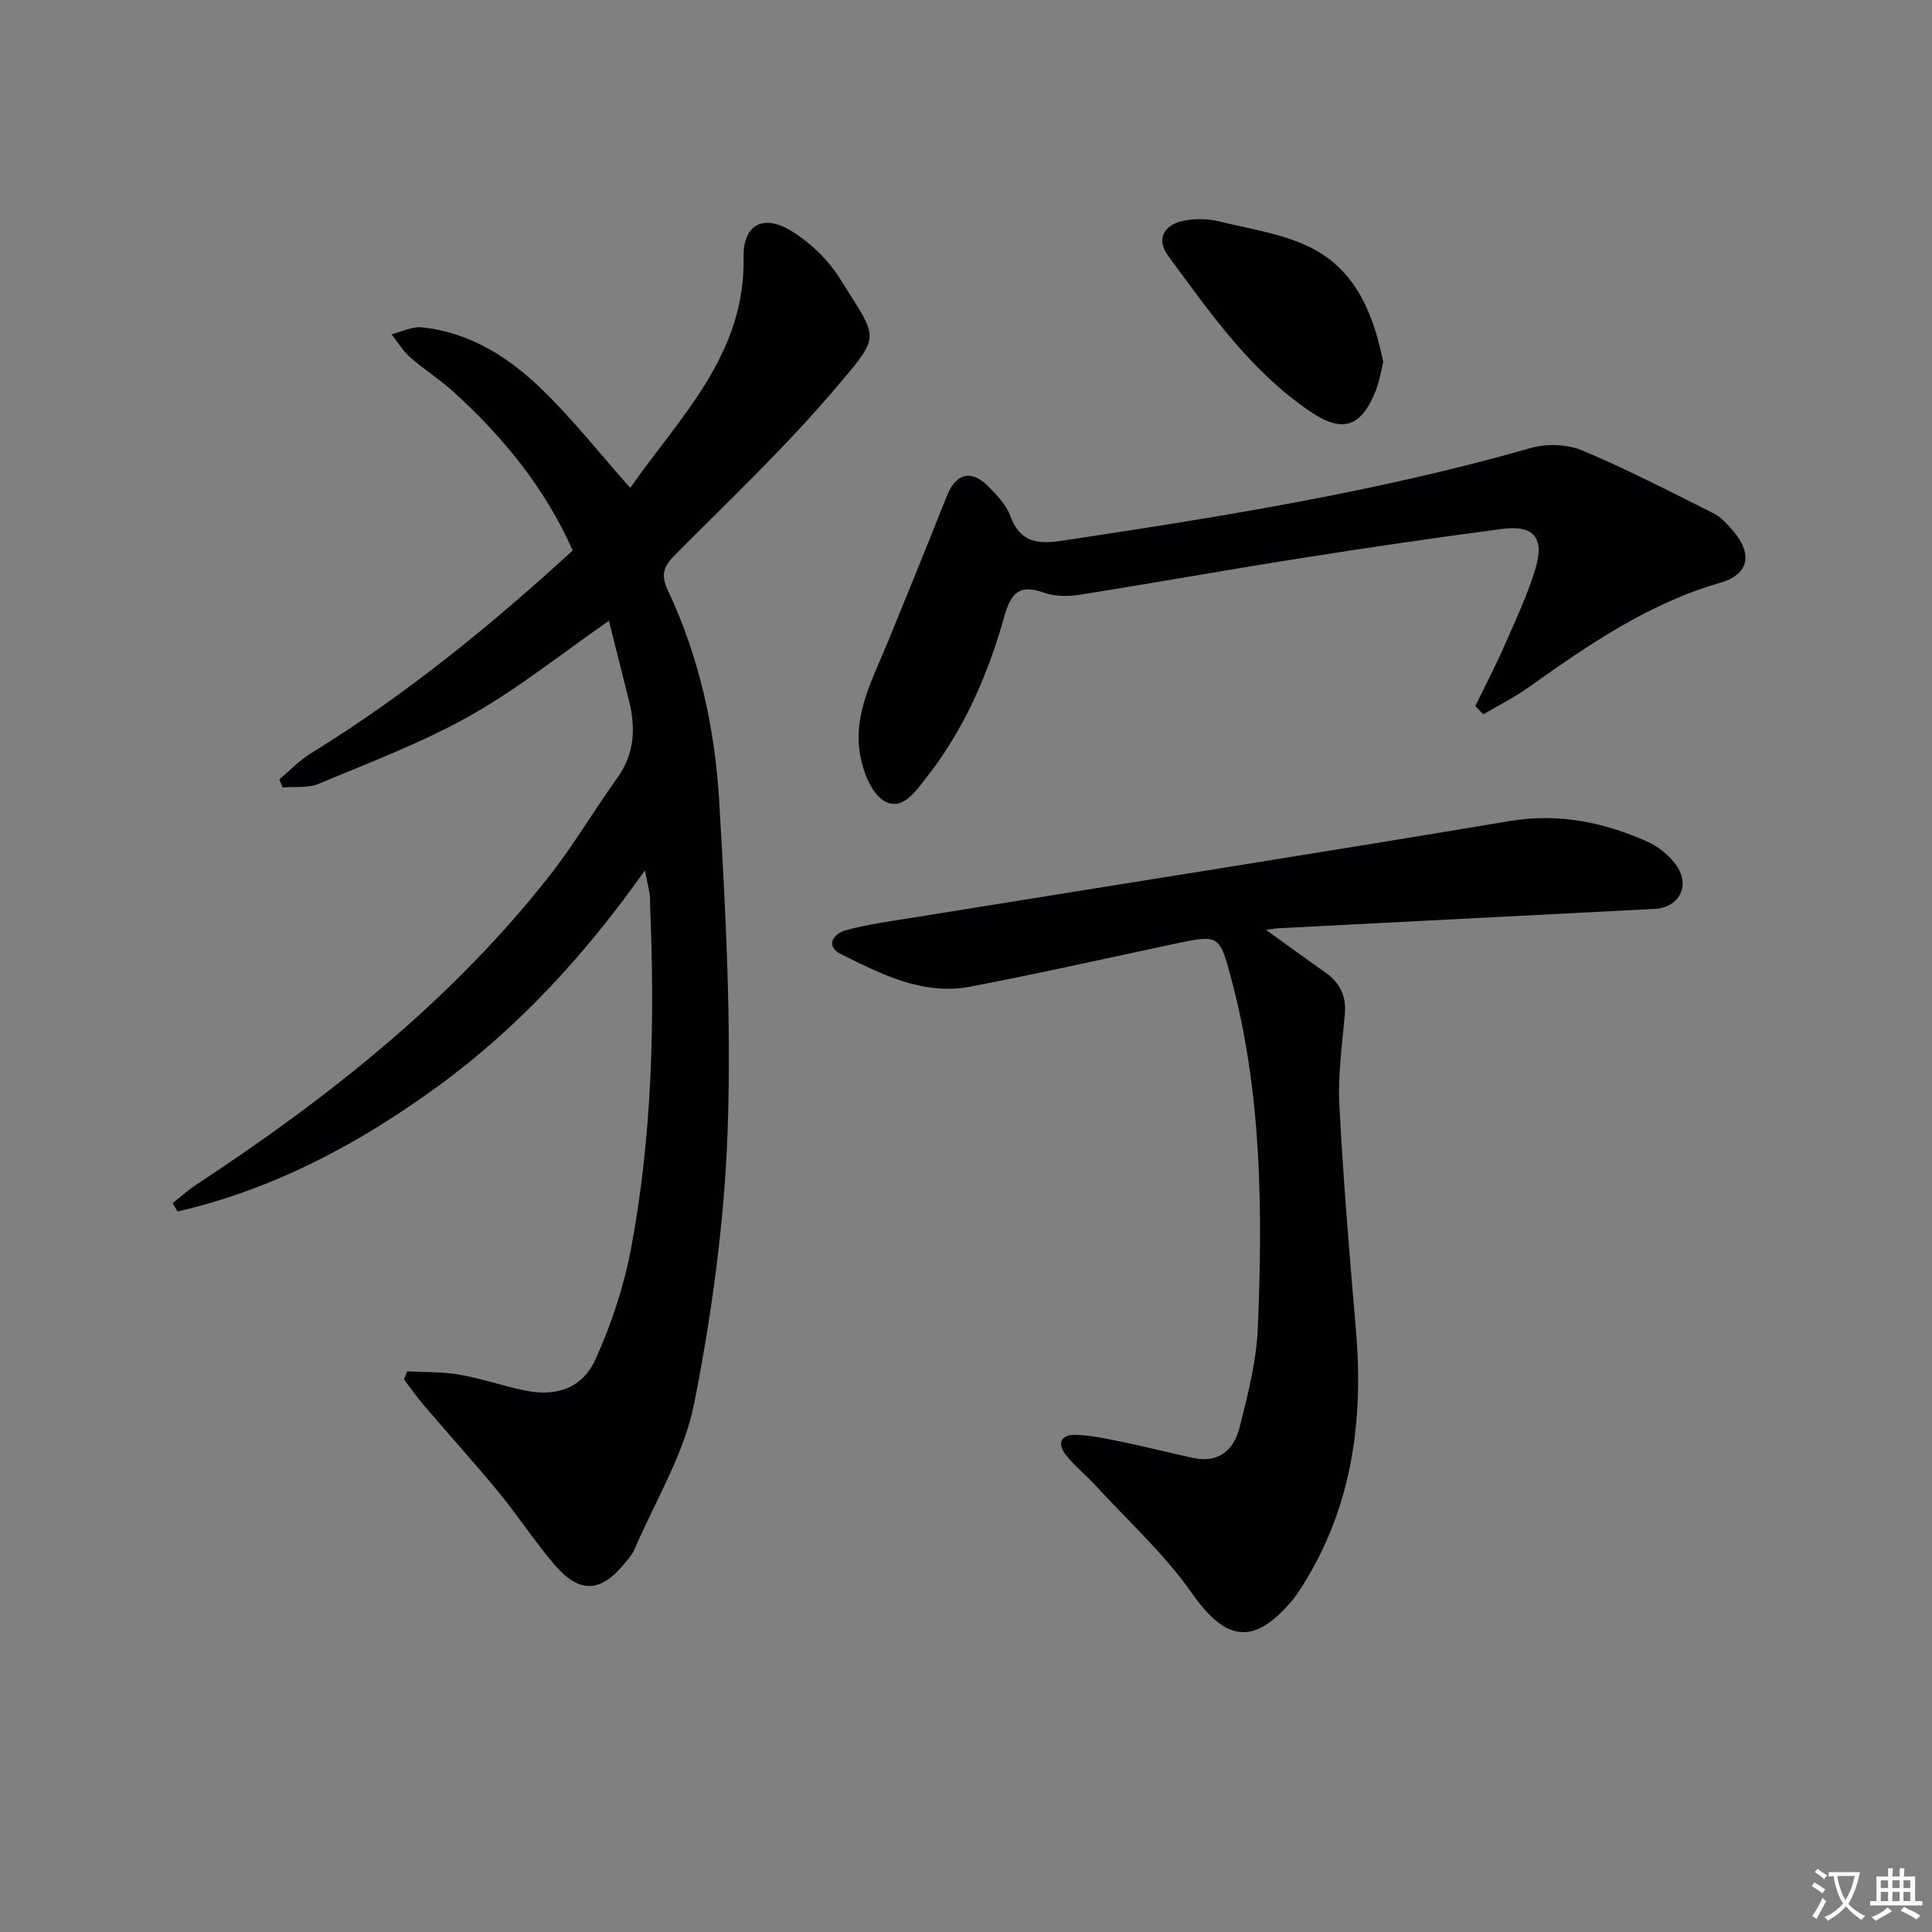
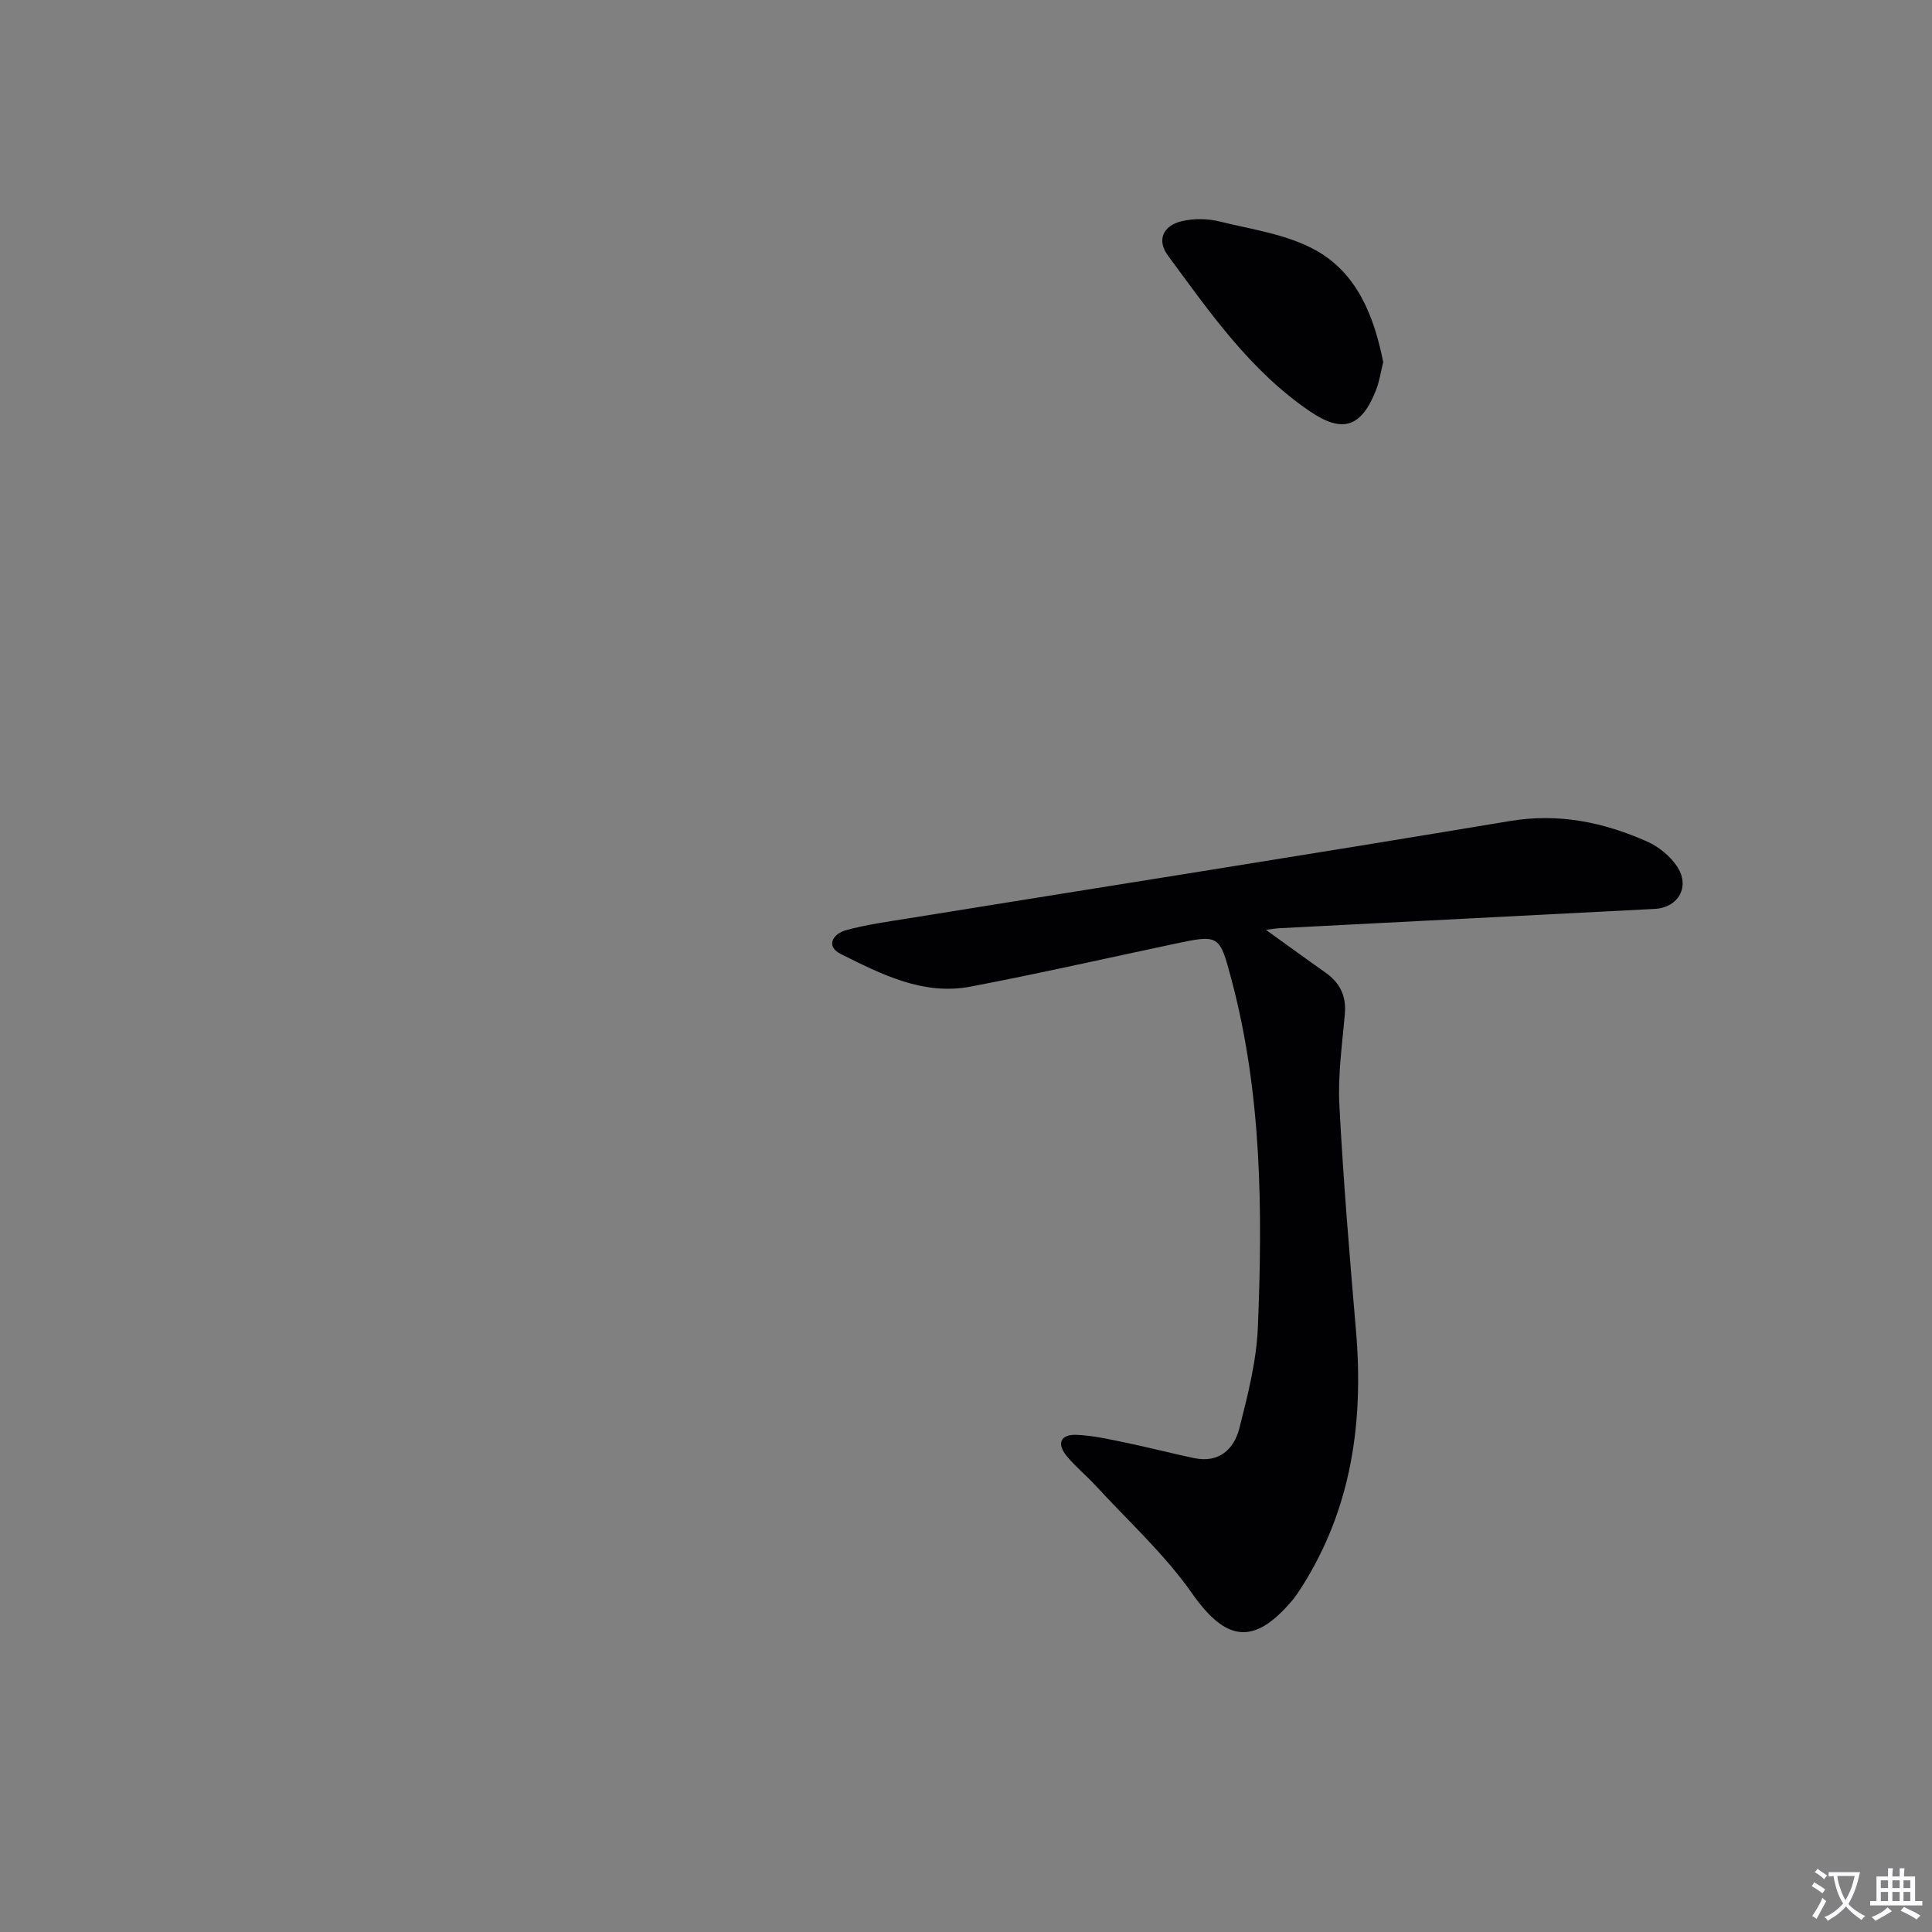
<svg xmlns="http://www.w3.org/2000/svg" enable-background="new 0 0 400 400" viewBox="0 0 400 400">
  <rect x="0" y="0" width="400" height="400" fill="#808080" stroke="none" />
  <path d="m377.9 391.2c-.2.3-.4.5-.6.8-.7-.6-1.4-1-2.2-1.5.2-.3.4-.5.5-.8.6.4 1.4.8 2.3 1.5zm-1.8 6.1c-.2-.2-.5-.4-.9-.6.4-.6.8-1.2 1.2-1.9s.7-1.3.9-1.9c.3.3.5.5.8.7-.7 1.3-1.4 2.6-2 3.7zm2.2-9c-.3.3-.5.5-.6.8-.6-.6-1.3-1.1-2-1.5.3-.3.5-.5.6-.7.6.5 1.3.9 2 1.4zm.3.2v-.9h2 4.5c-.3 1.3-.6 2.5-1 3.6s-.9 2.1-1.4 3c.4.5 1 1 1.6 1.4s1.2.8 1.9 1.1c-.3.2-.5.4-.8.8-.4-.3-1-.7-1.6-1.2s-1.2-1.1-1.6-1.6c-.5.6-1.1 1.1-1.7 1.6s-1.4.9-2.1 1.4c-.1-.3-.3-.5-.7-.8.6-.2 1.2-.5 1.9-1s1.4-1.1 2-1.8c-.5-.8-.9-1.6-1.2-2.5s-.6-2-.8-3.2c-.4.1-.7.1-1 .1zm2.5 2.7c.3 1 .7 1.7 1 2.2.3-.5.6-1.1 1-2s.6-1.9.9-3h-3.2-.4c.1.9.3 1.8.7 2.8z" fill="#fbfafc" />
  <path d="m396.5 388.5v1.5 3.6h1.5v.9c-.4 0-1 0-1.7 0h-7.9c-.5 0-.9 0-1.2 0v-.9h1.3v-3.5c0-.7 0-1.2 0-1.6h2.4c0-.8 0-1.4 0-1.7h1c0 .3-.1.8-.1 1.7h1.5c0-.8 0-1.4 0-1.7h1c0 .3-.1.9-.1 1.7zm-8.2 9.2c-.2-.3-.5-.5-.8-.8.8-.3 1.4-.6 1.9-.9s1-.7 1.4-1.1c.3.3.6.5.9.8-1.6 1-2.8 1.6-3.4 2zm2.6-6.8v-1.6h-1.5v1.6zm0 2.7v-1.9h-1.5v1.9zm2.4-2.7v-1.6h-1.5v1.6zm0 2.7v-1.9h-1.5v1.9zm.2 2 .7-.8c.4.2.9.5 1.6.8s1.3.7 1.8 1c-.3.3-.5.5-.8.8-.4-.3-1.5-1-3.3-1.8zm2-4.7v-1.6h-1.4v1.6zm0 2.7v-1.9h-1.4v1.9z" fill="#fbfafc" />
  <g fill="#010103">
-     <path d="m84.27 283.92c3.63.2 7.32.07 10.88.69 4.56.79 8.99 2.34 13.53 3.28 6.48 1.34 11.89-.42 14.64-6.52 3.3-7.31 5.89-15.16 7.36-23.04 4.37-23.32 4.9-46.93 3.92-70.59-.03-.83.05-1.68-.08-2.5-.22-1.42-.55-2.82-1-5.03-12.24 17.28-25.98 32.34-42.61 44.51-16.49 12.06-34.23 21.5-54.15 26.11-.34-.58-.68-1.16-1.02-1.73 1.6-1.26 3.11-2.64 4.8-3.76 27.4-18.03 52.97-38.17 73.35-64.18 5.01-6.4 9.15-13.48 13.91-20.09 3.63-5.05 3.84-10.42 2.39-16.14-1.41-5.55-2.79-11.11-4.12-16.4-9.89 6.86-18.87 14.1-28.8 19.68-9.93 5.59-20.75 9.64-31.3 14.07-2.2.92-4.94.54-7.44.76-.23-.56-.47-1.12-.7-1.68 2.16-1.81 4.14-3.91 6.52-5.38 19.49-12 37.14-26.36 54.22-42.01-5.73-12.92-14.4-23.51-24.69-32.86-2.82-2.56-6.1-4.62-8.96-7.14-1.51-1.33-2.59-3.15-3.87-4.75 2.1-.52 4.26-1.66 6.28-1.45 9.88 1.01 17.94 6.15 24.81 12.79 6.4 6.19 11.96 13.26 18.34 20.45 10.18-14.6 23.88-27.52 23.47-47.78-.13-6.45 3.8-8.96 9.55-5.61 4.12 2.41 8 6.17 10.51 10.23 7.78 12.61 8.71 11.09-1.16 22.69-10.23 12.02-21.75 22.95-32.91 34.15-2.43 2.43-3.29 4.1-1.66 7.55 6.45 13.68 9.71 28.39 10.6 43.31 1.35 22.73 2.56 45.58 1.78 68.3-.66 18.99-3.25 38.08-6.94 56.73-2.08 10.5-8.09 20.23-12.39 30.28-.45 1.04-1.29 1.94-2.02 2.84-4.9 6.01-9.29 6.29-14.41.36-4.11-4.76-7.55-10.11-11.55-14.98-5.06-6.15-10.41-12.06-15.59-18.12-1.46-1.71-2.74-3.56-4.11-5.34.22-.55.42-1.12.62-1.7z" />
    <path d="m262.1 192.51c4.61 3.32 8.42 6.11 12.28 8.82 2.99 2.09 4.37 4.8 4.06 8.52-.53 6.29-1.47 12.64-1.14 18.9.81 15.59 2.11 31.16 3.44 46.73 1.61 18.87-.88 36.82-11.25 53.12-.62.98-1.27 1.95-2.02 2.84-7.97 9.38-13.72 8.36-20.72-1.62-5.67-8.09-13.18-14.91-19.92-22.25-1.91-2.08-4.14-3.89-5.94-6.06-2.14-2.57-1.4-4.58 2.01-4.44 3.45.14 6.88.94 10.28 1.64 4.7.97 9.35 2.19 14.05 3.18 5.11 1.07 8.24-1.8 9.36-6.16 1.75-6.87 3.55-13.92 3.84-20.95.98-24.12.83-48.23-5.43-71.84-2.53-9.52-2.5-9.51-12.11-7.47-13.96 2.96-27.88 6.11-41.9 8.79-9.86 1.89-18.49-2.54-26.9-6.74-3.25-1.62-1.59-4.21 1.05-4.93 4.29-1.18 8.75-1.78 13.16-2.49 41.43-6.69 82.89-13.2 124.29-20.11 10.17-1.7 19.47.25 28.53 4.29 2.31 1.03 4.58 2.91 6.01 4.98 2.91 4.22.41 8.67-4.58 8.92-25.91 1.32-51.82 2.66-77.73 4-.61.03-1.19.14-2.72.33z" />
-     <path d="m305.46 146.17c2-4.13 4.13-8.2 5.97-12.39 2.32-5.3 4.82-10.57 6.48-16.08 1.92-6.35-.39-9.04-6.82-8.2-13.97 1.83-27.92 3.88-41.84 6.08-15.24 2.4-30.43 5.14-45.67 7.55-2.4.38-5.16.39-7.39-.41-5.09-1.83-6.86-.05-8.25 4.89-3.39 12.05-8.34 23.49-16.18 33.43-2.22 2.82-5 7.02-8.74 4.77-2.63-1.59-4.31-6.02-4.93-9.44-1.53-8.45 2.6-15.84 5.69-23.36 4.14-10.1 8.25-20.22 12.27-30.37 1.85-4.67 5.08-5.52 8.67-1.85 1.73 1.77 3.6 3.73 4.42 5.97 2.01 5.48 5.56 5.97 10.76 5.19 32.65-4.92 65.22-10.1 97.05-19.2 3.27-.93 7.52-.79 10.63.51 9.3 3.9 18.28 8.55 27.31 13.08 1.57.79 2.84 2.31 4.02 3.69 4.04 4.78 3.13 8.94-2.78 10.64-14.84 4.27-27.25 12.82-39.59 21.59-2.98 2.12-6.28 3.78-9.44 5.64-.56-.58-1.1-1.15-1.64-1.73z" />
    <path d="m286.38 74.96c-.49 1.97-.77 3.97-1.49 5.8-3.04 7.72-6.91 9.01-13.69 4.4-12.36-8.4-20.74-20.51-29.41-32.28-2.34-3.18-1-6.2 2.97-7.11 2.47-.56 5.3-.52 7.76.09 6.74 1.66 13.99 2.66 19.9 5.96 8.56 4.76 12.07 13.64 13.96 23.14z" />
  </g>
</svg>